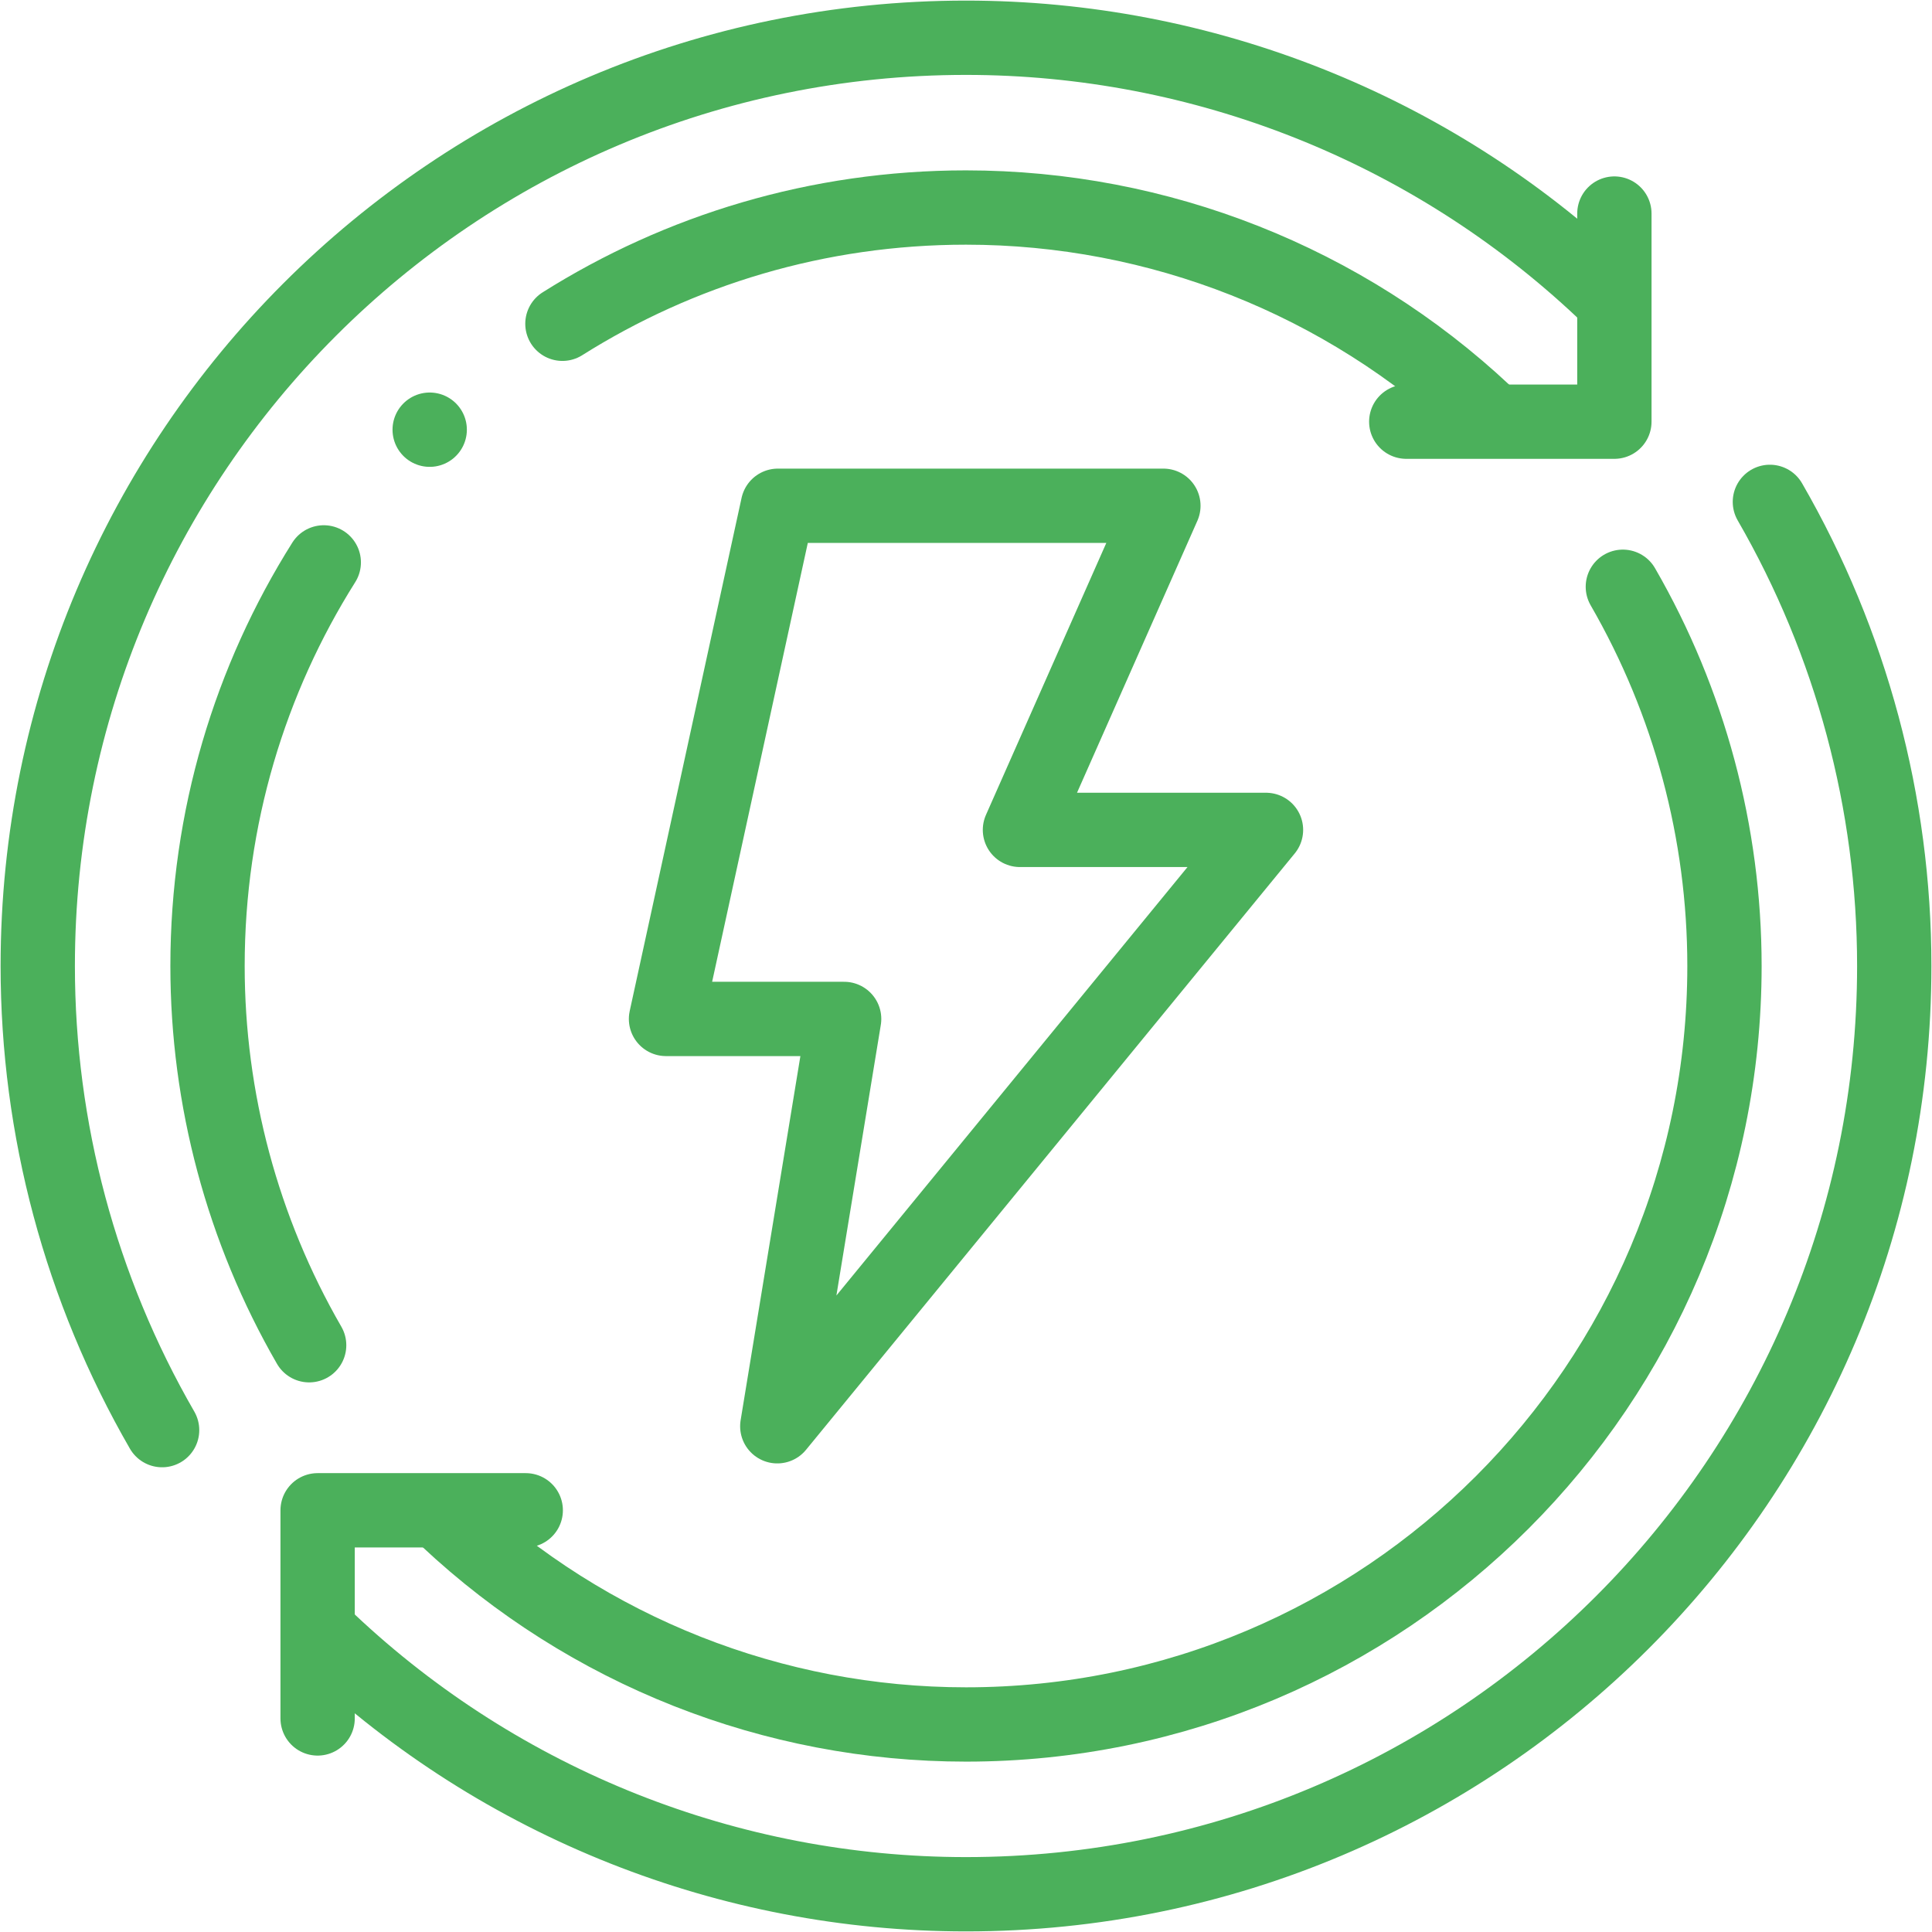
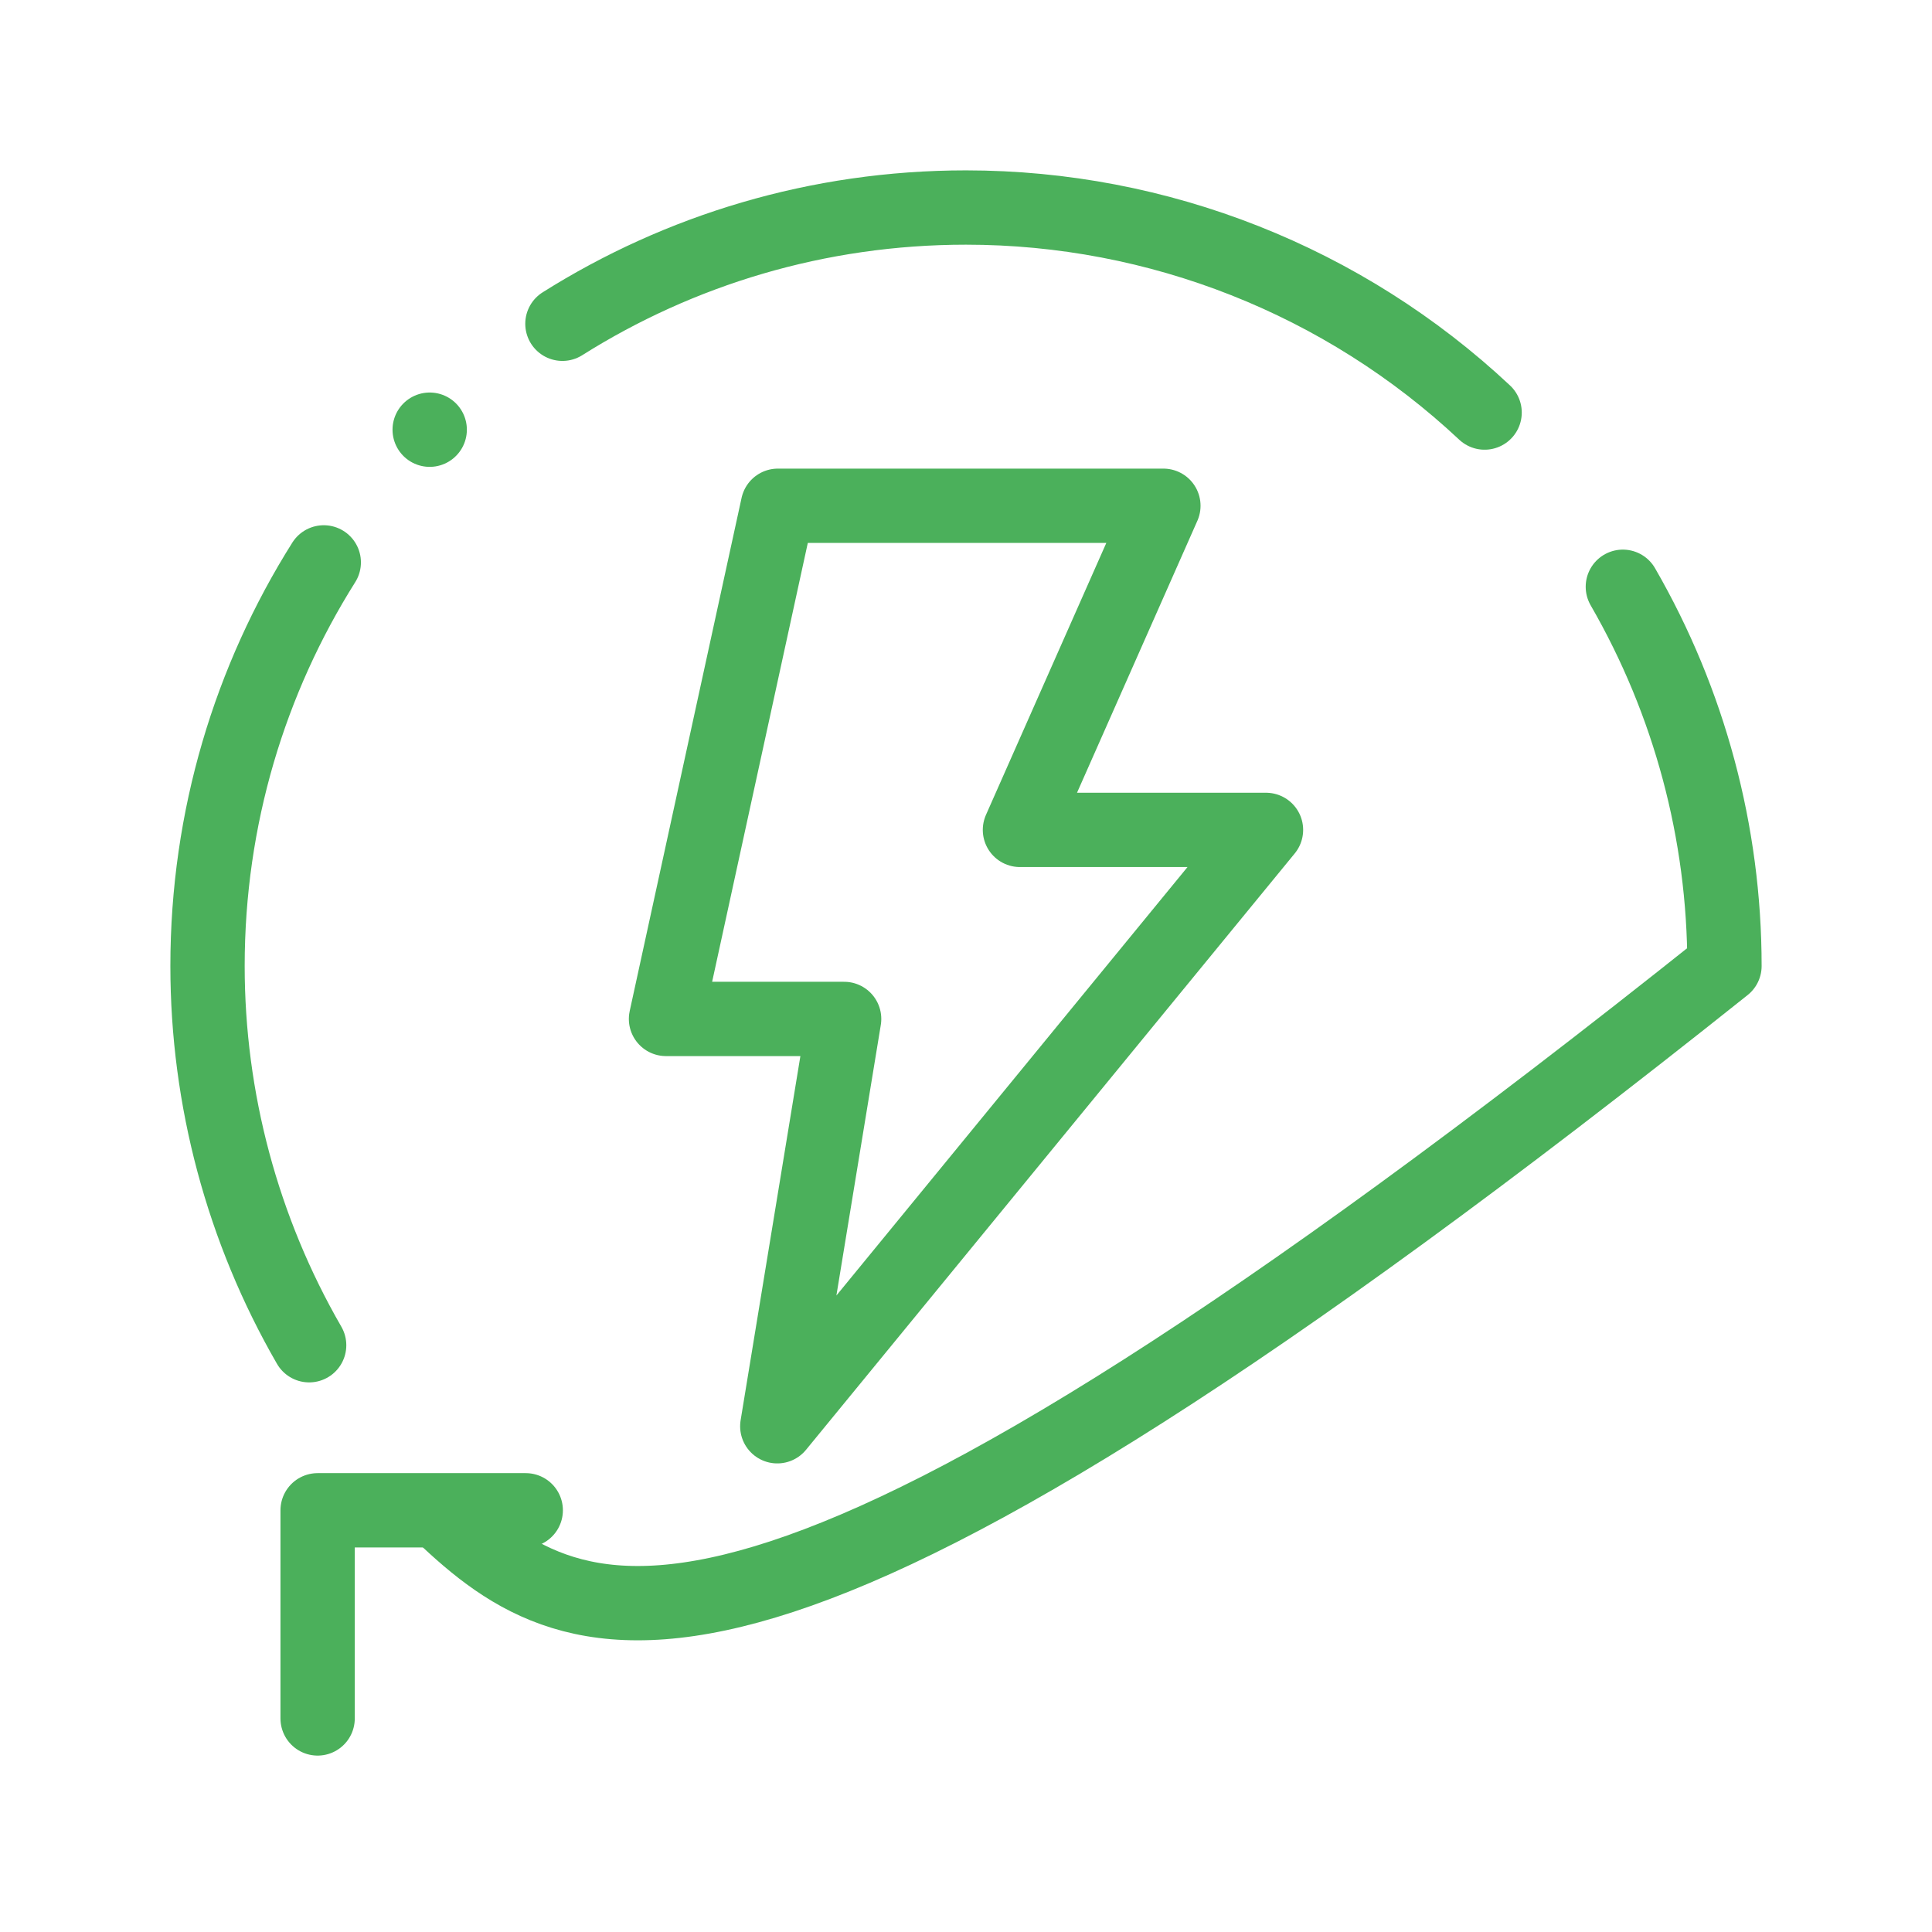
<svg xmlns="http://www.w3.org/2000/svg" width="65" height="65" viewBox="0 0 65 65" fill="none">
  <g clip-path="url(#clip0_392_1181)">
-     <path d="M59.546 16.885C62.287 21.632 63.73 27.018 63.73 32.5C63.73 49.748 49.748 63.73 32.5 63.73C24.537 63.73 16.874 60.688 11.079 55.227" stroke="#4BB05B" stroke-width="2.5" stroke-miterlimit="22.926" stroke-linecap="round" stroke-linejoin="round" />
-     <path d="M54.599 19.741C56.839 23.62 58.018 28.021 58.018 32.5C58.018 46.593 46.593 58.018 32.5 58.018C26.019 58.018 19.781 55.552 15.052 51.12" stroke="#4BB05B" stroke-width="2.5" stroke-miterlimit="22.926" stroke-linecap="round" stroke-linejoin="round" />
+     <path d="M54.599 19.741C56.839 23.62 58.018 28.021 58.018 32.5C26.019 58.018 19.781 55.552 15.052 51.12" stroke="#4BB05B" stroke-width="2.5" stroke-miterlimit="22.926" stroke-linecap="round" stroke-linejoin="round" />
    <path d="M10.686 57.815V50.812H17.688" stroke="#4BB05B" stroke-width="2.5" stroke-miterlimit="22.926" stroke-linecap="round" stroke-linejoin="round" />
-     <path d="M5.454 48.115C2.713 43.368 1.27 37.982 1.27 32.5C1.27 15.252 15.252 1.27 32.5 1.27C40.463 1.27 48.126 4.311 53.921 9.773" stroke="#4BB05B" stroke-width="2.5" stroke-miterlimit="22.926" stroke-linecap="round" stroke-linejoin="round" />
    <path d="M10.401 45.259C8.161 41.38 6.982 36.979 6.982 32.5C6.982 27.509 8.416 22.854 10.893 18.921M18.922 10.893C22.855 8.416 27.51 6.982 32.5 6.982C38.981 6.982 45.219 9.448 49.948 13.88" stroke="#4BB05B" stroke-width="2.5" stroke-miterlimit="22.926" stroke-linecap="round" stroke-linejoin="round" />
-     <path d="M54.314 7.185V14.187H47.312" stroke="#4BB05B" stroke-width="2.5" stroke-miterlimit="22.926" stroke-linecap="round" stroke-linejoin="round" />
    <path d="M14.456 14.457L14.457 14.456" stroke="#4BB05B" stroke-width="2.5" stroke-miterlimit="2.613" stroke-linecap="round" stroke-linejoin="round" />
    <path fill-rule="evenodd" clip-rule="evenodd" d="M26.171 17.016H39.141L34.315 27.921H42.593L26.151 47.985L28.4 34.281H22.407L26.171 17.016Z" stroke="#4BB05B" stroke-width="2.5" stroke-miterlimit="22.926" stroke-linecap="round" stroke-linejoin="round" />
  </g>
  <defs>
    <clipPath id="clip0_392_1181">
      <rect width="65" height="65" fill="white" />
    </clipPath>
  </defs>
</svg>